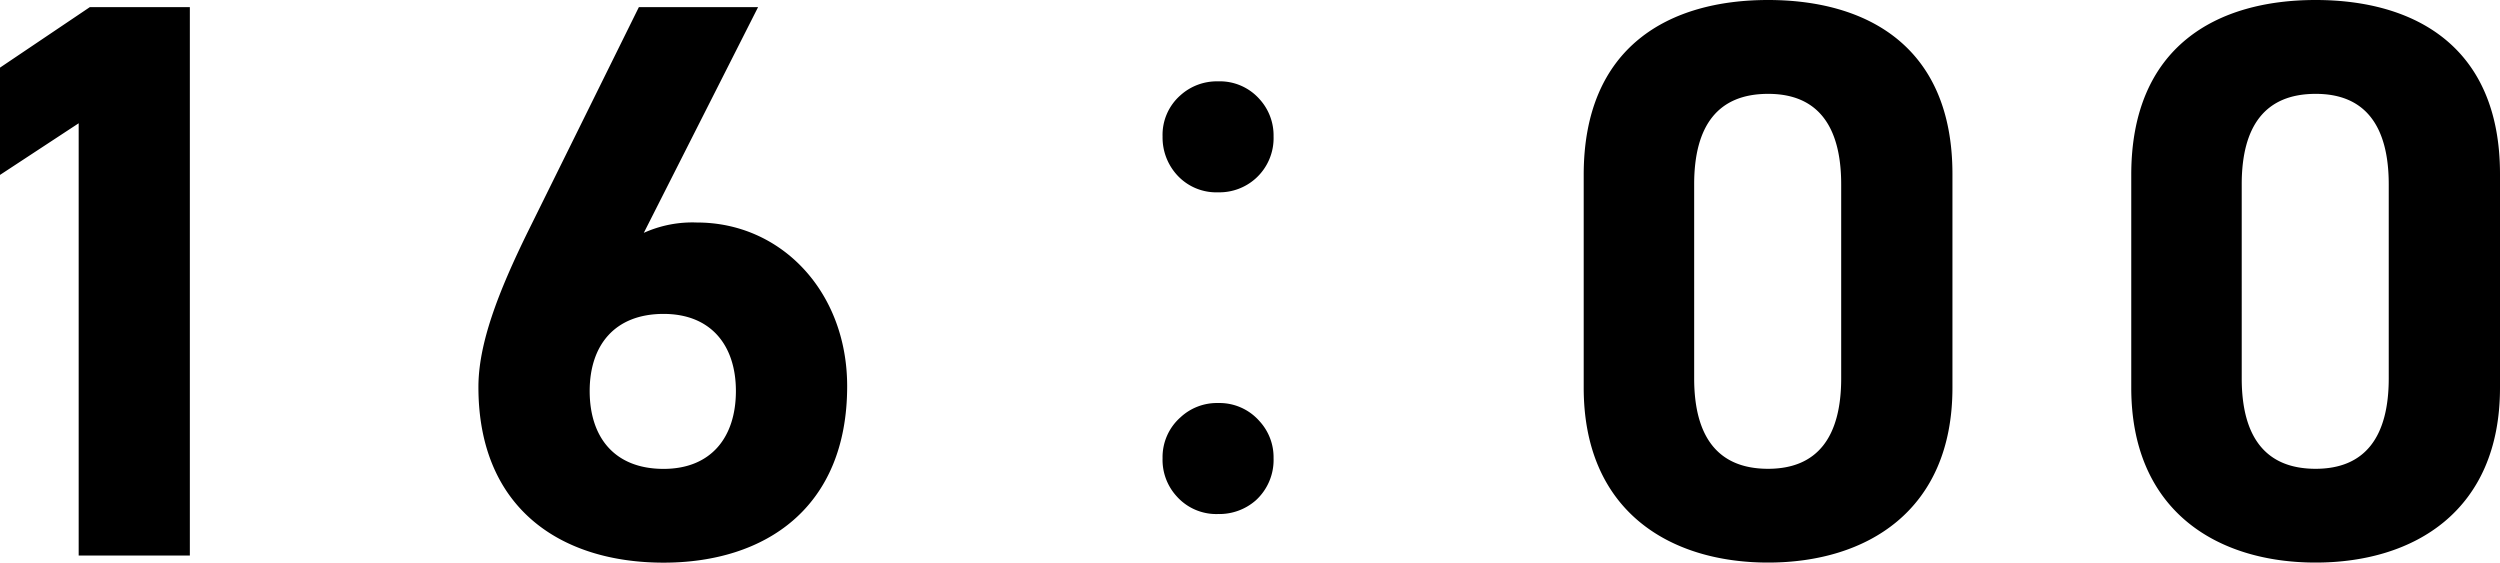
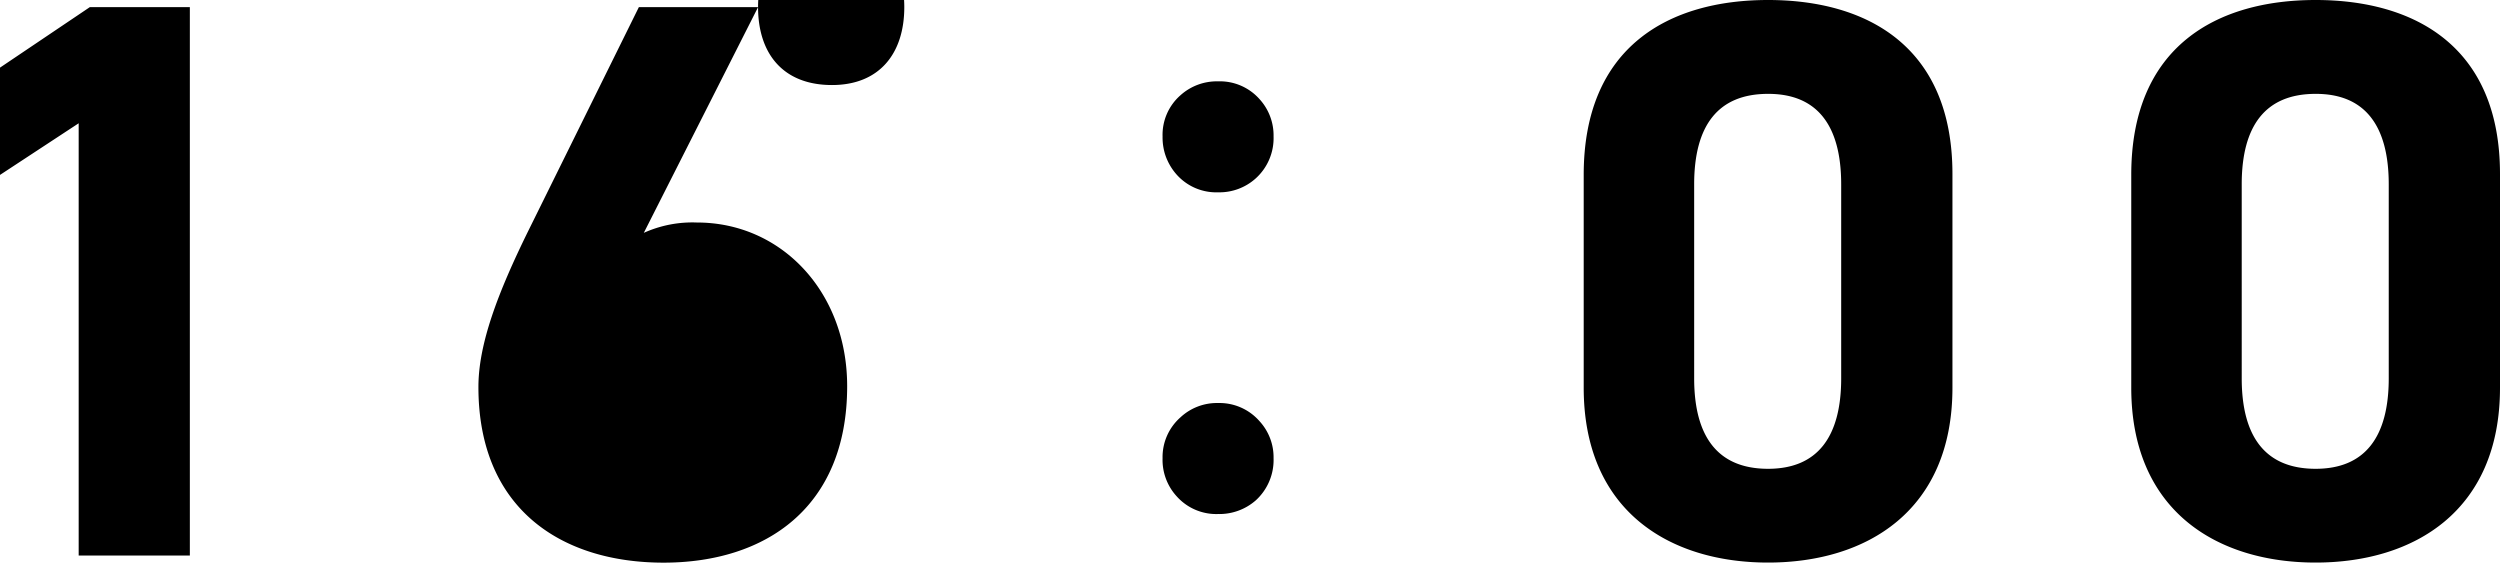
<svg xmlns="http://www.w3.org/2000/svg" width="113.249" height="25.488">
-   <path d="M8.6.324H4.068L0 3.064v4.86l3.564-2.34v19.58H8.6zm25.74 0h-5.4l-5 10.116c-1.4 2.844-2.268 5.148-2.268 7.092 0 5.508 3.744 7.956 8.388 7.956 4.608 0 8.316-2.484 8.316-7.992 0-4.284-2.988-7.416-6.8-7.416a5.353 5.353 0 00-2.412.468zm-7.628 17.388c0-2.052 1.116-3.492 3.348-3.492 2.16 0 3.276 1.44 3.276 3.492 0 2.088-1.116 3.528-3.276 3.528-2.232 0-3.348-1.44-3.348-3.528zM55.178 3.685a2.4 2.4 0 011.881.809 2.435 2.435 0 01.633 1.688 2.454 2.454 0 01-.809 1.9 2.459 2.459 0 01-1.705.63 2.4 2.4 0 01-1.881-.809 2.523 2.523 0 01-.633-1.723 2.381 2.381 0 01.809-1.863 2.459 2.459 0 011.705-.632zm0 14.572a2.411 2.411 0 011.881.826 2.413 2.413 0 01.633 1.67 2.475 2.475 0 01-.809 1.916 2.5 2.5 0 01-1.705.616 2.4 2.4 0 01-1.881-.809 2.442 2.442 0 01-.633-1.723 2.4 2.4 0 01.809-1.846 2.42 2.42 0 011.705-.65zM88.445 7.884c0-5.8-3.888-7.884-8.352-7.884s-8.352 2.088-8.352 7.92v9.644c0 5.58 3.888 7.92 8.352 7.92s8.352-2.34 8.352-7.92zm-5.04.468v8.784c0 2.664-1.08 4.1-3.312 4.1-2.268 0-3.348-1.44-3.348-4.1V8.352c0-2.664 1.08-4.1 3.348-4.1 2.232-.004 3.312 1.436 3.312 4.1zm29.844-.468c0-5.8-3.888-7.884-8.352-7.884s-8.352 2.088-8.352 7.92v9.644c0 5.58 3.888 7.92 8.352 7.92s8.352-2.34 8.352-7.92zm-5.04.468v8.784c0 2.664-1.08 4.1-3.312 4.1-2.268 0-3.348-1.44-3.348-4.1V8.352c0-2.664 1.08-4.1 3.348-4.1 2.232-.004 3.312 1.436 3.312 4.1z" />
+   <path d="M8.6.324H4.068L0 3.064v4.86l3.564-2.34v19.58H8.6zm25.74 0h-5.4l-5 10.116c-1.4 2.844-2.268 5.148-2.268 7.092 0 5.508 3.744 7.956 8.388 7.956 4.608 0 8.316-2.484 8.316-7.992 0-4.284-2.988-7.416-6.8-7.416a5.353 5.353 0 00-2.412.468zc0-2.052 1.116-3.492 3.348-3.492 2.16 0 3.276 1.44 3.276 3.492 0 2.088-1.116 3.528-3.276 3.528-2.232 0-3.348-1.44-3.348-3.528zM55.178 3.685a2.4 2.4 0 011.881.809 2.435 2.435 0 01.633 1.688 2.454 2.454 0 01-.809 1.9 2.459 2.459 0 01-1.705.63 2.4 2.4 0 01-1.881-.809 2.523 2.523 0 01-.633-1.723 2.381 2.381 0 01.809-1.863 2.459 2.459 0 011.705-.632zm0 14.572a2.411 2.411 0 011.881.826 2.413 2.413 0 01.633 1.67 2.475 2.475 0 01-.809 1.916 2.5 2.5 0 01-1.705.616 2.4 2.4 0 01-1.881-.809 2.442 2.442 0 01-.633-1.723 2.4 2.4 0 01.809-1.846 2.42 2.42 0 011.705-.65zM88.445 7.884c0-5.8-3.888-7.884-8.352-7.884s-8.352 2.088-8.352 7.92v9.644c0 5.58 3.888 7.92 8.352 7.92s8.352-2.34 8.352-7.92zm-5.04.468v8.784c0 2.664-1.08 4.1-3.312 4.1-2.268 0-3.348-1.44-3.348-4.1V8.352c0-2.664 1.08-4.1 3.348-4.1 2.232-.004 3.312 1.436 3.312 4.1zm29.844-.468c0-5.8-3.888-7.884-8.352-7.884s-8.352 2.088-8.352 7.92v9.644c0 5.58 3.888 7.92 8.352 7.92s8.352-2.34 8.352-7.92zm-5.04.468v8.784c0 2.664-1.08 4.1-3.312 4.1-2.268 0-3.348-1.44-3.348-4.1V8.352c0-2.664 1.08-4.1 3.348-4.1 2.232-.004 3.312 1.436 3.312 4.1z" />
</svg>